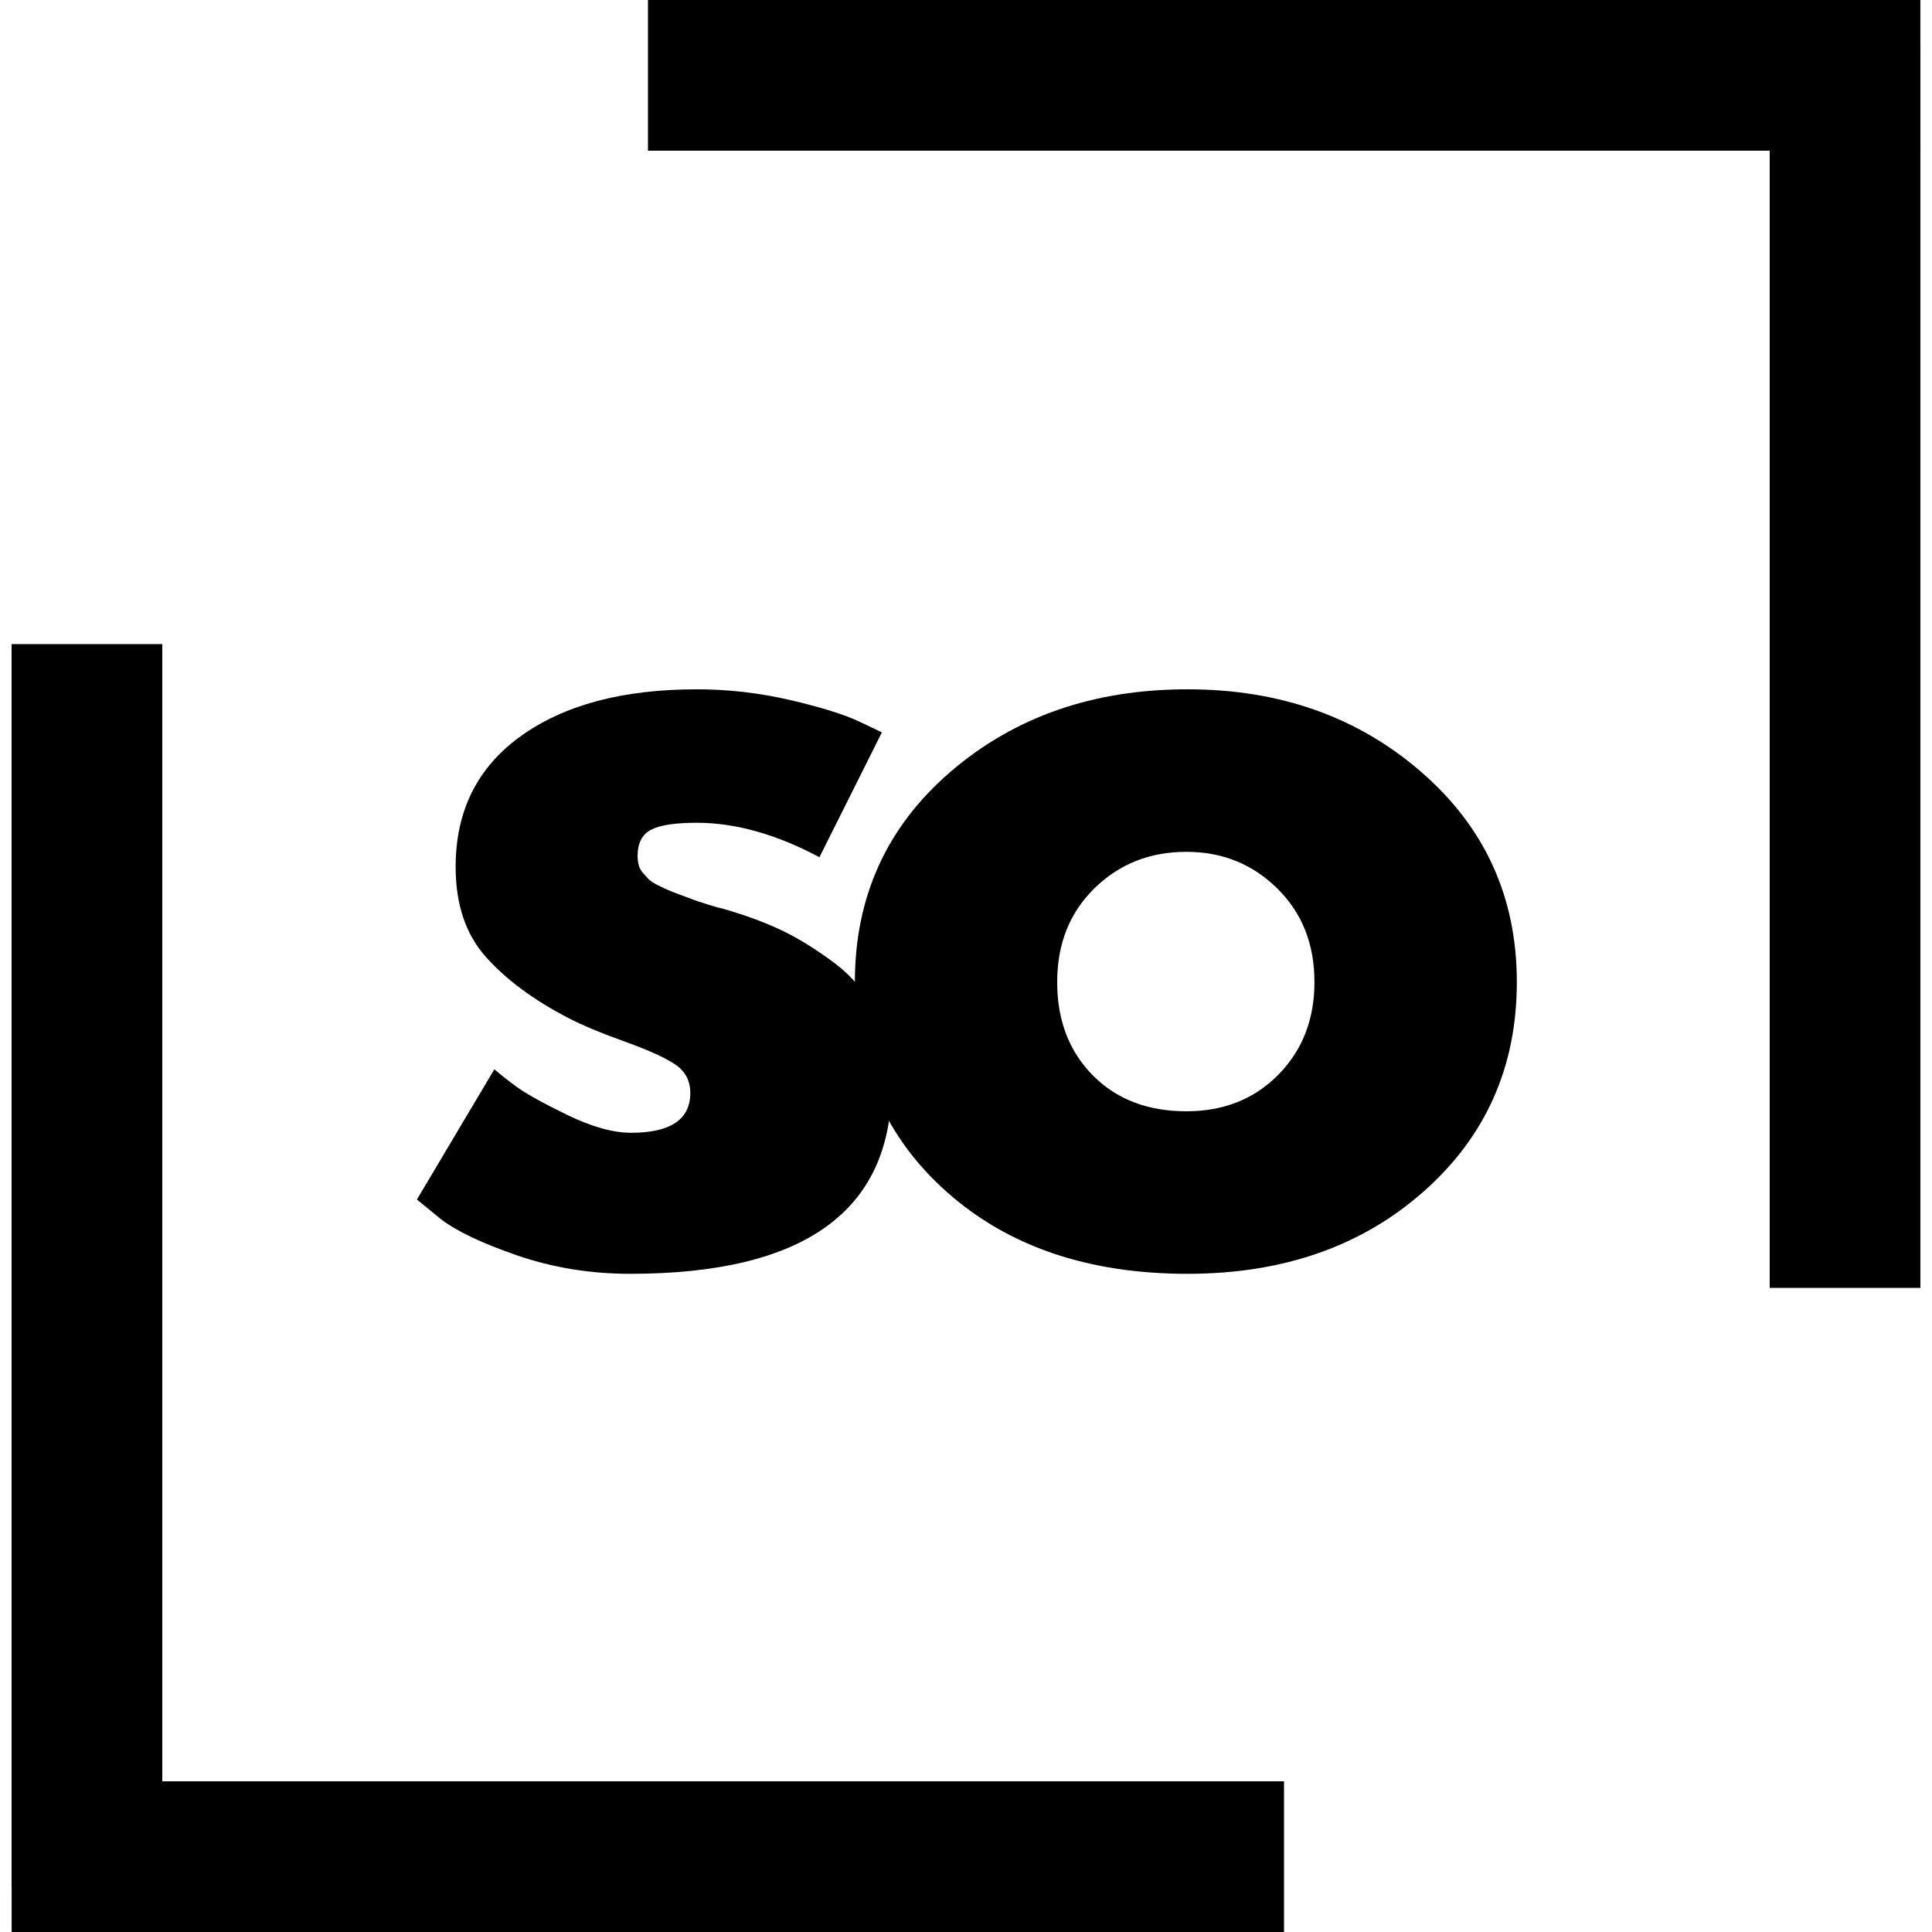
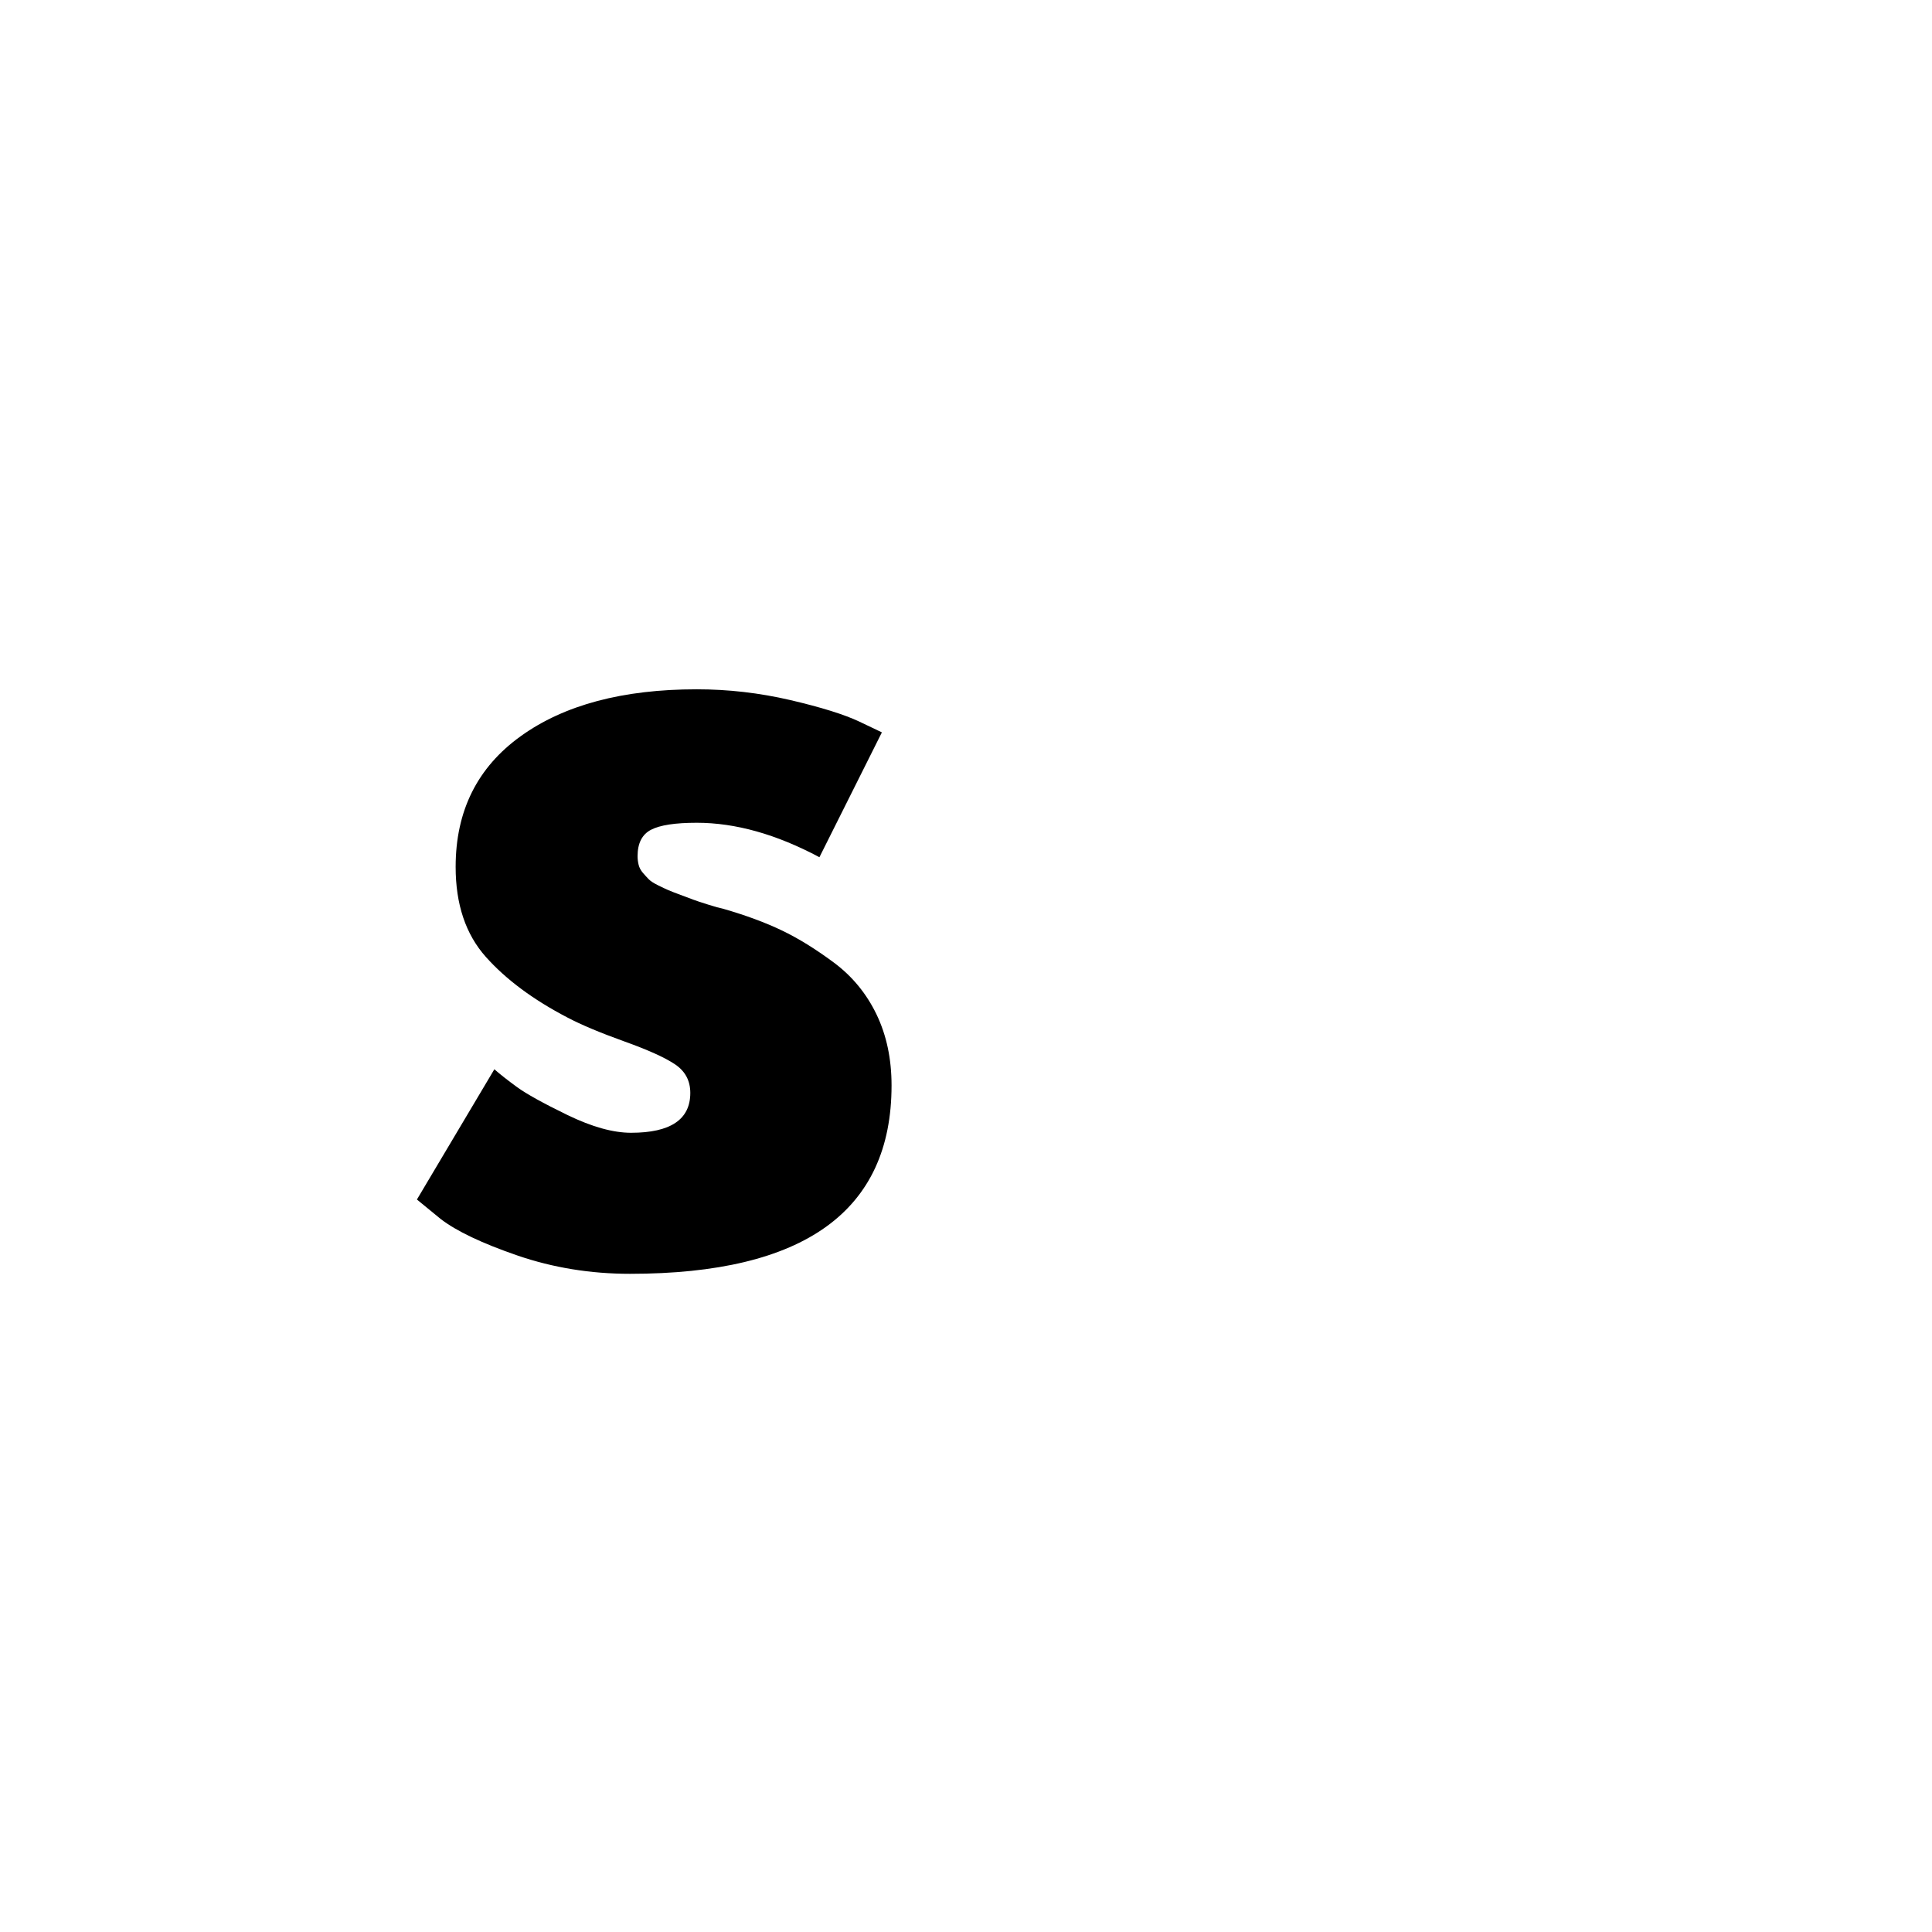
<svg xmlns="http://www.w3.org/2000/svg" width="500" zoomAndPan="magnify" viewBox="0 0 375 375" height="500" preserveAspectRatio="xMidYMid meet" version="1.0">
  <defs>
    <g />
  </defs>
  <g fill="#000000" fill-opacity="1">
    <g transform="translate(76.112, 244.105)">
      <g>
        <path d="M 59.125 -110.312 C 65.25 -110.312 71.305 -109.613 77.297 -108.219 C 83.285 -106.82 87.742 -105.43 90.672 -104.047 L 95.062 -101.953 L 82.938 -77.719 C 74.582 -82.176 66.645 -84.406 59.125 -84.406 C 54.945 -84.406 51.988 -83.953 50.25 -83.047 C 48.508 -82.141 47.641 -80.43 47.641 -77.922 C 47.641 -77.367 47.707 -76.812 47.844 -76.25 C 47.977 -75.695 48.254 -75.176 48.672 -74.688 C 49.098 -74.195 49.484 -73.773 49.828 -73.422 C 50.172 -73.078 50.758 -72.695 51.594 -72.281 C 52.438 -71.863 53.098 -71.551 53.578 -71.344 C 54.066 -71.133 54.867 -70.82 55.984 -70.406 C 57.098 -69.988 57.93 -69.676 58.484 -69.469 C 59.047 -69.258 59.988 -68.945 61.312 -68.531 C 62.633 -68.113 63.645 -67.832 64.344 -67.688 C 68.664 -66.438 72.426 -65.047 75.625 -63.516 C 78.832 -61.984 82.211 -59.895 85.766 -57.25 C 89.316 -54.602 92.066 -51.258 94.016 -47.219 C 95.961 -43.176 96.938 -38.578 96.938 -33.422 C 96.938 -9.047 80.016 3.141 46.172 3.141 C 38.516 3.141 31.238 1.957 24.344 -0.406 C 17.445 -2.781 12.469 -5.148 9.406 -7.516 L 4.812 -11.281 L 19.844 -36.562 C 20.957 -35.582 22.422 -34.43 24.234 -33.109 C 26.047 -31.785 29.316 -29.973 34.047 -27.672 C 38.785 -25.379 42.895 -24.234 46.375 -24.234 C 54.039 -24.234 57.875 -26.812 57.875 -31.969 C 57.875 -34.332 56.895 -36.176 54.938 -37.5 C 52.988 -38.82 49.68 -40.316 45.016 -41.984 C 40.359 -43.66 36.703 -45.195 34.047 -46.594 C 27.367 -50.07 22.078 -54.004 18.172 -58.391 C 14.273 -62.773 12.328 -68.594 12.328 -75.844 C 12.328 -86.707 16.539 -95.164 24.969 -101.219 C 33.395 -107.281 44.781 -110.312 59.125 -110.312 Z M 59.125 -110.312 " />
      </g>
    </g>
  </g>
  <g fill="#000000" fill-opacity="1">
    <g transform="translate(161.119, 244.105)">
      <g>
-         <path d="M 22.672 -12.734 C 10.766 -23.328 4.812 -36.91 4.812 -53.484 C 4.812 -70.055 11.008 -83.672 23.406 -94.328 C 35.801 -104.984 51.117 -110.312 69.359 -110.312 C 87.328 -110.312 102.473 -104.945 114.797 -94.219 C 127.129 -83.5 133.297 -69.922 133.297 -53.484 C 133.297 -37.047 127.27 -23.5 115.219 -12.844 C 103.176 -2.188 87.891 3.141 69.359 3.141 C 50.141 3.141 34.578 -2.148 22.672 -12.734 Z M 51.281 -71.656 C 46.477 -66.926 44.078 -60.867 44.078 -53.484 C 44.078 -46.098 46.375 -40.07 50.969 -35.406 C 55.57 -30.738 61.633 -28.406 69.156 -28.406 C 76.395 -28.406 82.348 -30.773 87.016 -35.516 C 91.68 -40.254 94.016 -46.242 94.016 -53.484 C 94.016 -60.867 91.609 -66.926 86.797 -71.656 C 81.992 -76.395 76.113 -78.766 69.156 -78.766 C 62.051 -78.766 56.094 -76.395 51.281 -71.656 Z M 51.281 -71.656 " />
-       </g>
+         </g>
    </g>
  </g>
-   <path stroke-linecap="butt" transform="matrix(2.925, 0, 0, 2.925, 2.26, 345.748)" fill="none" stroke-linejoin="miter" d="M 0 5 L 84.433 5 " stroke="#000000" stroke-width="10" stroke-opacity="1" stroke-miterlimit="4" />
-   <path stroke-linecap="butt" transform="matrix(0, 2.925, -2.925, 0, 31.498, 125.015)" fill="none" stroke-linejoin="miter" d="M 0 5 L 82.463 5 " stroke="#000000" stroke-width="10" stroke-opacity="1" stroke-miterlimit="4" />
-   <path stroke-linecap="butt" transform="matrix(-2.925, 0, 0, -2.925, 372.738, 29.248)" fill="none" stroke-linejoin="miter" d="M -0 5 L 84.434 5 " stroke="#000000" stroke-width="10" stroke-opacity="1" stroke-miterlimit="4" />
-   <path stroke-linecap="butt" transform="matrix(0, -2.925, 2.925, 0, 343.5, 249.981)" fill="none" stroke-linejoin="miter" d="M 0 4.999 L 82.463 4.999 " stroke="#000000" stroke-width="10" stroke-opacity="1" stroke-miterlimit="4" />
</svg>